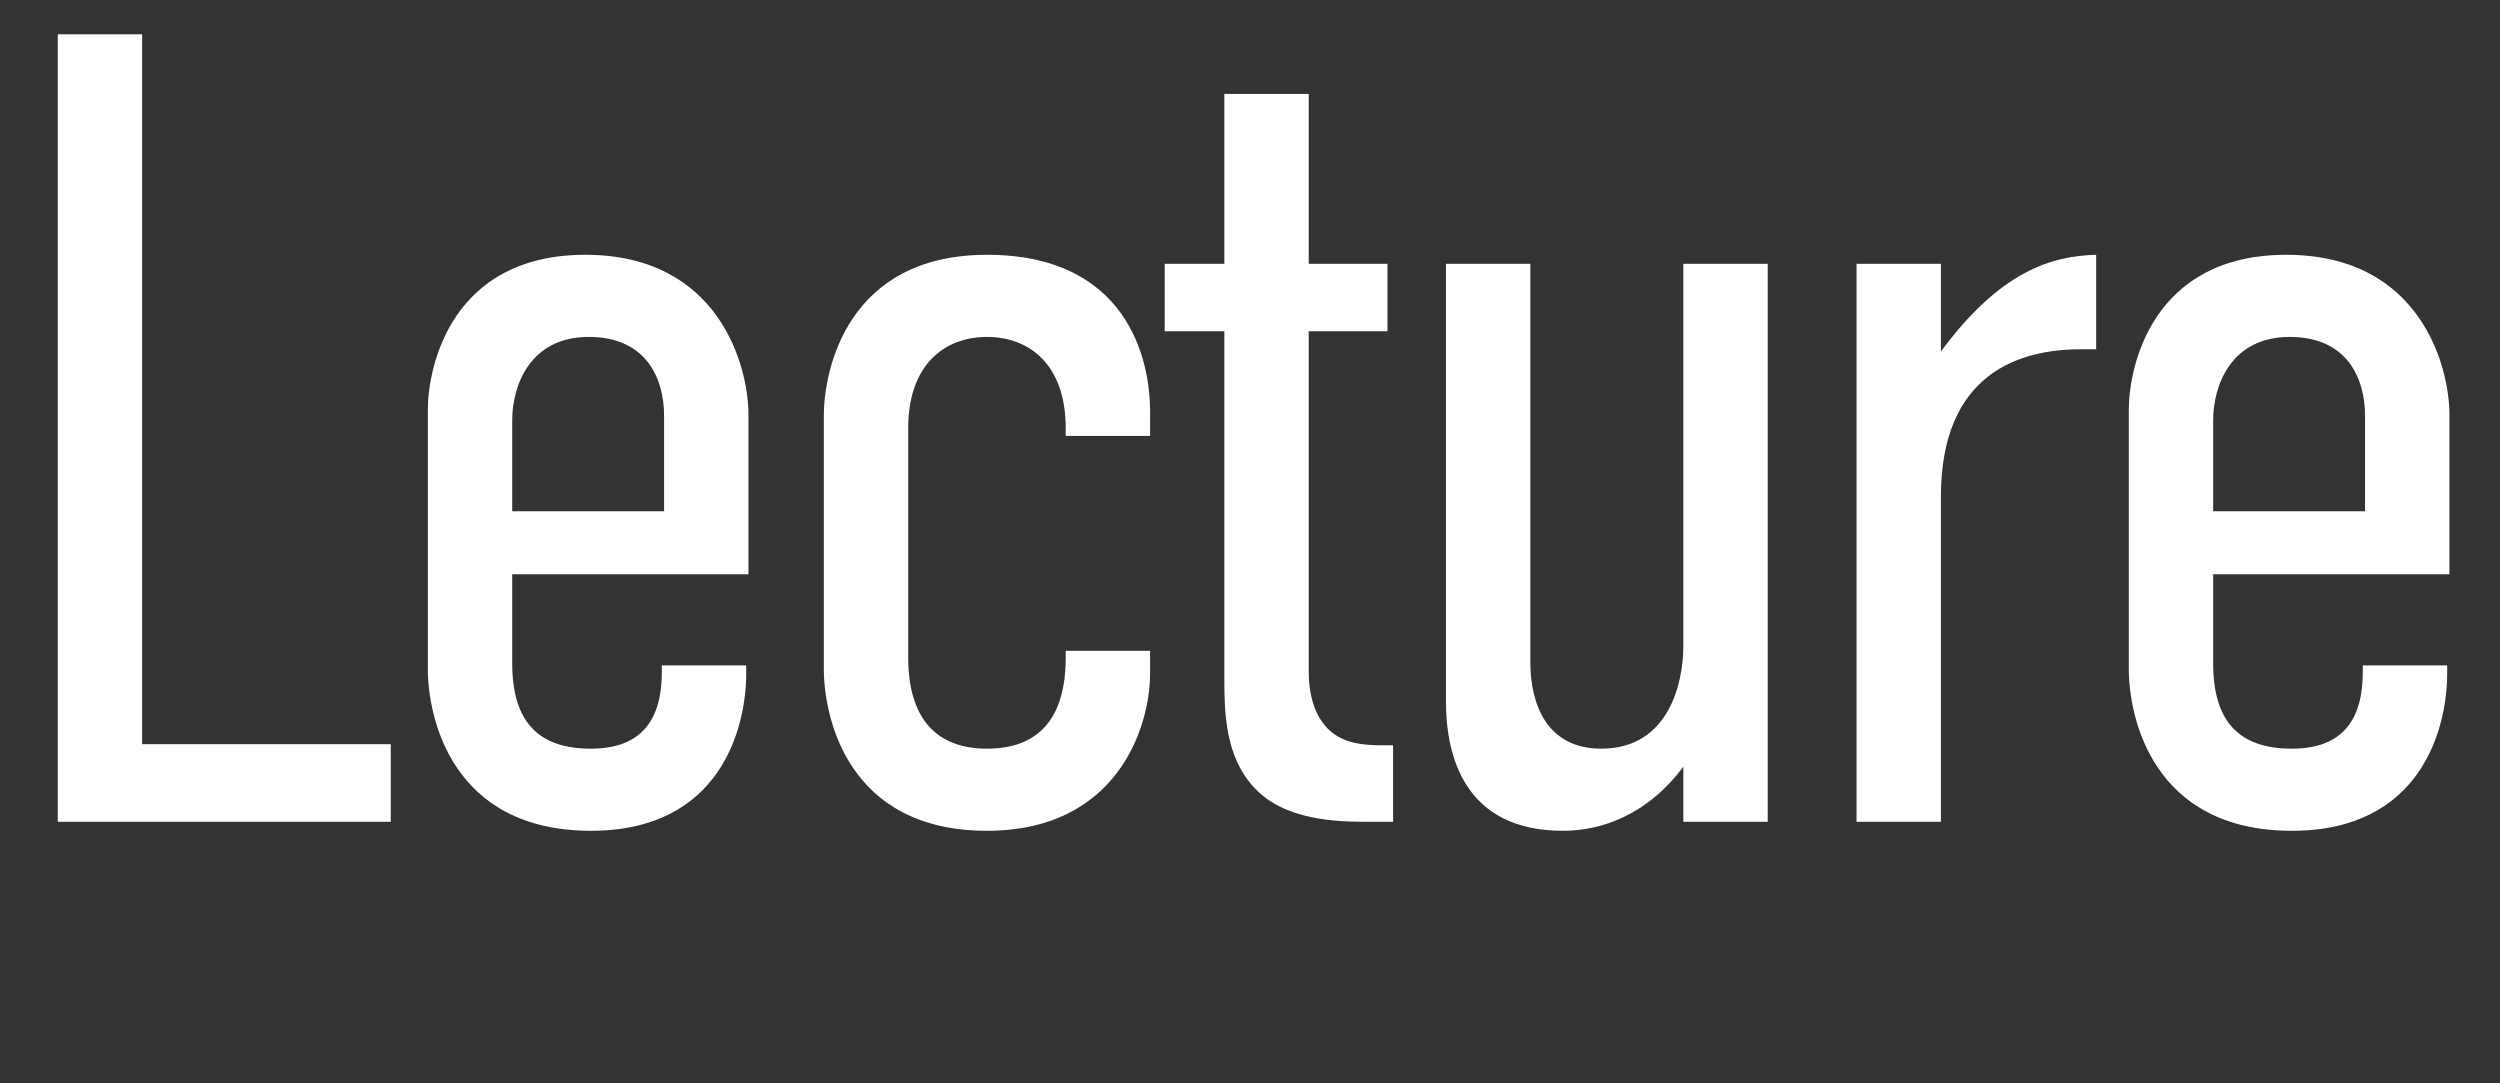
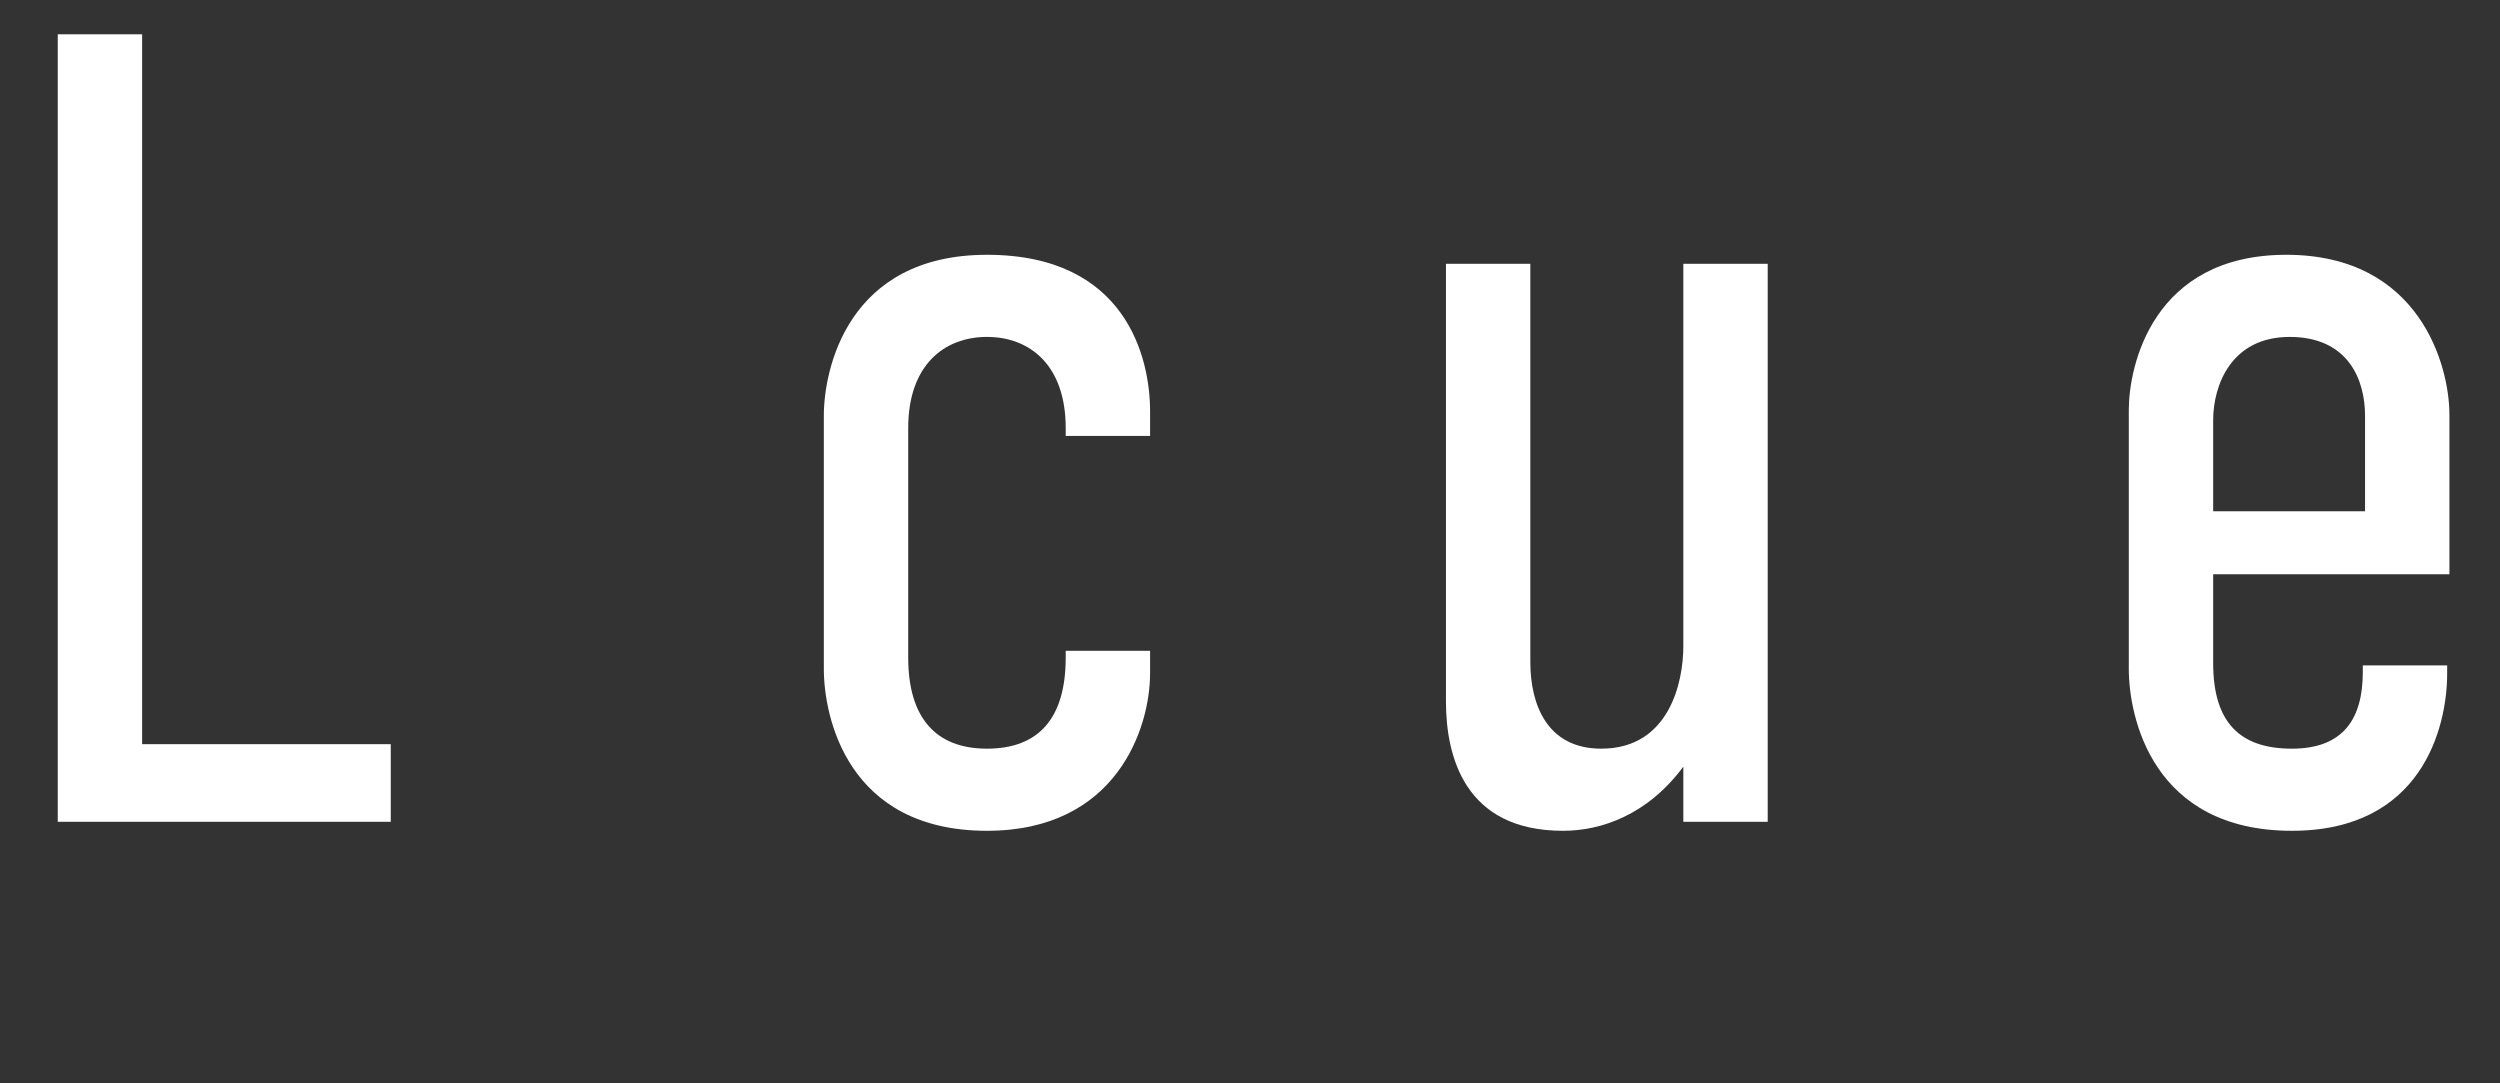
<svg xmlns="http://www.w3.org/2000/svg" id="_レイヤー_1" data-name="レイヤー 1" viewBox="0 0 600 260">
  <rect x="0" y="0" width="600" height="260" fill="#333333" stroke="none" />
  <defs>
    <style>
      .cls-1 {
        fill: #fff;
      }
    </style>
  </defs>
  <path class="cls-1" d="M34.11,8.23v170.37h59.67v18.63H13.86V8.23h20.25Z" />
-   <path class="cls-1" d="M158.84,159.7h20.25v1.89c0,13.23-6.21,37.8-37.26,37.8-33.48,0-39.15-27.27-39.15-38.88v-62.1c0-10.53,5.67-37.26,37.8-37.26s39.15,26.73,39.15,38.34v38.34h-56.7v21.33c0,14.31,6.48,20.52,18.9,20.52s17.01-7.29,17.01-18.36v-1.62ZM159.38,122.71v-22.95c0-8.64-4.05-18.9-18.09-18.9s-18.36,11.61-18.36,19.98v21.87h36.45Z" />
  <path class="cls-1" d="M255.77,156.19h20.25v5.4c0,13.23-8.1,37.8-39.15,37.8-33.48,0-39.15-27.27-39.15-38.88v-60.75c0-11.07,5.67-38.61,39.15-38.61s39.15,24.84,39.15,37.53v5.94h-20.25v-1.89c0-15.12-8.64-21.87-18.9-21.87s-18.9,6.75-18.9,21.87v55.08c0,14.31,6.48,21.87,18.9,21.87s18.9-7.29,18.9-21.87v-1.62Z" />
-   <path class="cls-1" d="M314.09,22.54v40.77h18.9v16.2h-18.9v81.27c0,3.24.27,10.53,5.4,14.85,3.78,3.24,9.45,3.24,12.69,3.24h2.16v18.36h-5.94c-7.56,0-20.25-.27-27.54-8.37-6.75-7.29-7.02-17.82-7.02-25.65v-83.7h-14.31v-16.2h14.31V22.54h20.25Z" />
  <path class="cls-1" d="M424.25,197.23h-20.25v-13.23c-8.64,11.61-19.71,15.39-28.89,15.39-23.76,0-28.08-18.09-28.08-31.05V63.31h20.25v95.58c0,10.26,4.05,20.79,17.01,20.79,16.47,0,19.71-16.2,19.71-24.57V63.31h20.25v133.92Z" />
-   <path class="cls-1" d="M465.82,63.31v21.06c14.31-19.44,26.73-22.95,37.26-23.22v22.68h-3.78c-14.85,0-33.48,5.94-33.48,35.37v78.03h-20.25V63.31h20.25Z" />
  <path class="cls-1" d="M567.07,159.7h20.25v1.89c0,13.23-6.21,37.8-37.26,37.8-33.48,0-39.15-27.27-39.15-38.88v-62.1c0-10.53,5.67-37.26,37.8-37.26s39.15,26.73,39.15,38.34v38.34h-56.7v21.33c0,14.31,6.48,20.52,18.9,20.52s17.01-7.29,17.01-18.36v-1.62ZM567.61,122.71v-22.95c0-8.64-4.05-18.9-18.09-18.9s-18.36,11.61-18.36,19.98v21.87h36.45Z" />
</svg>